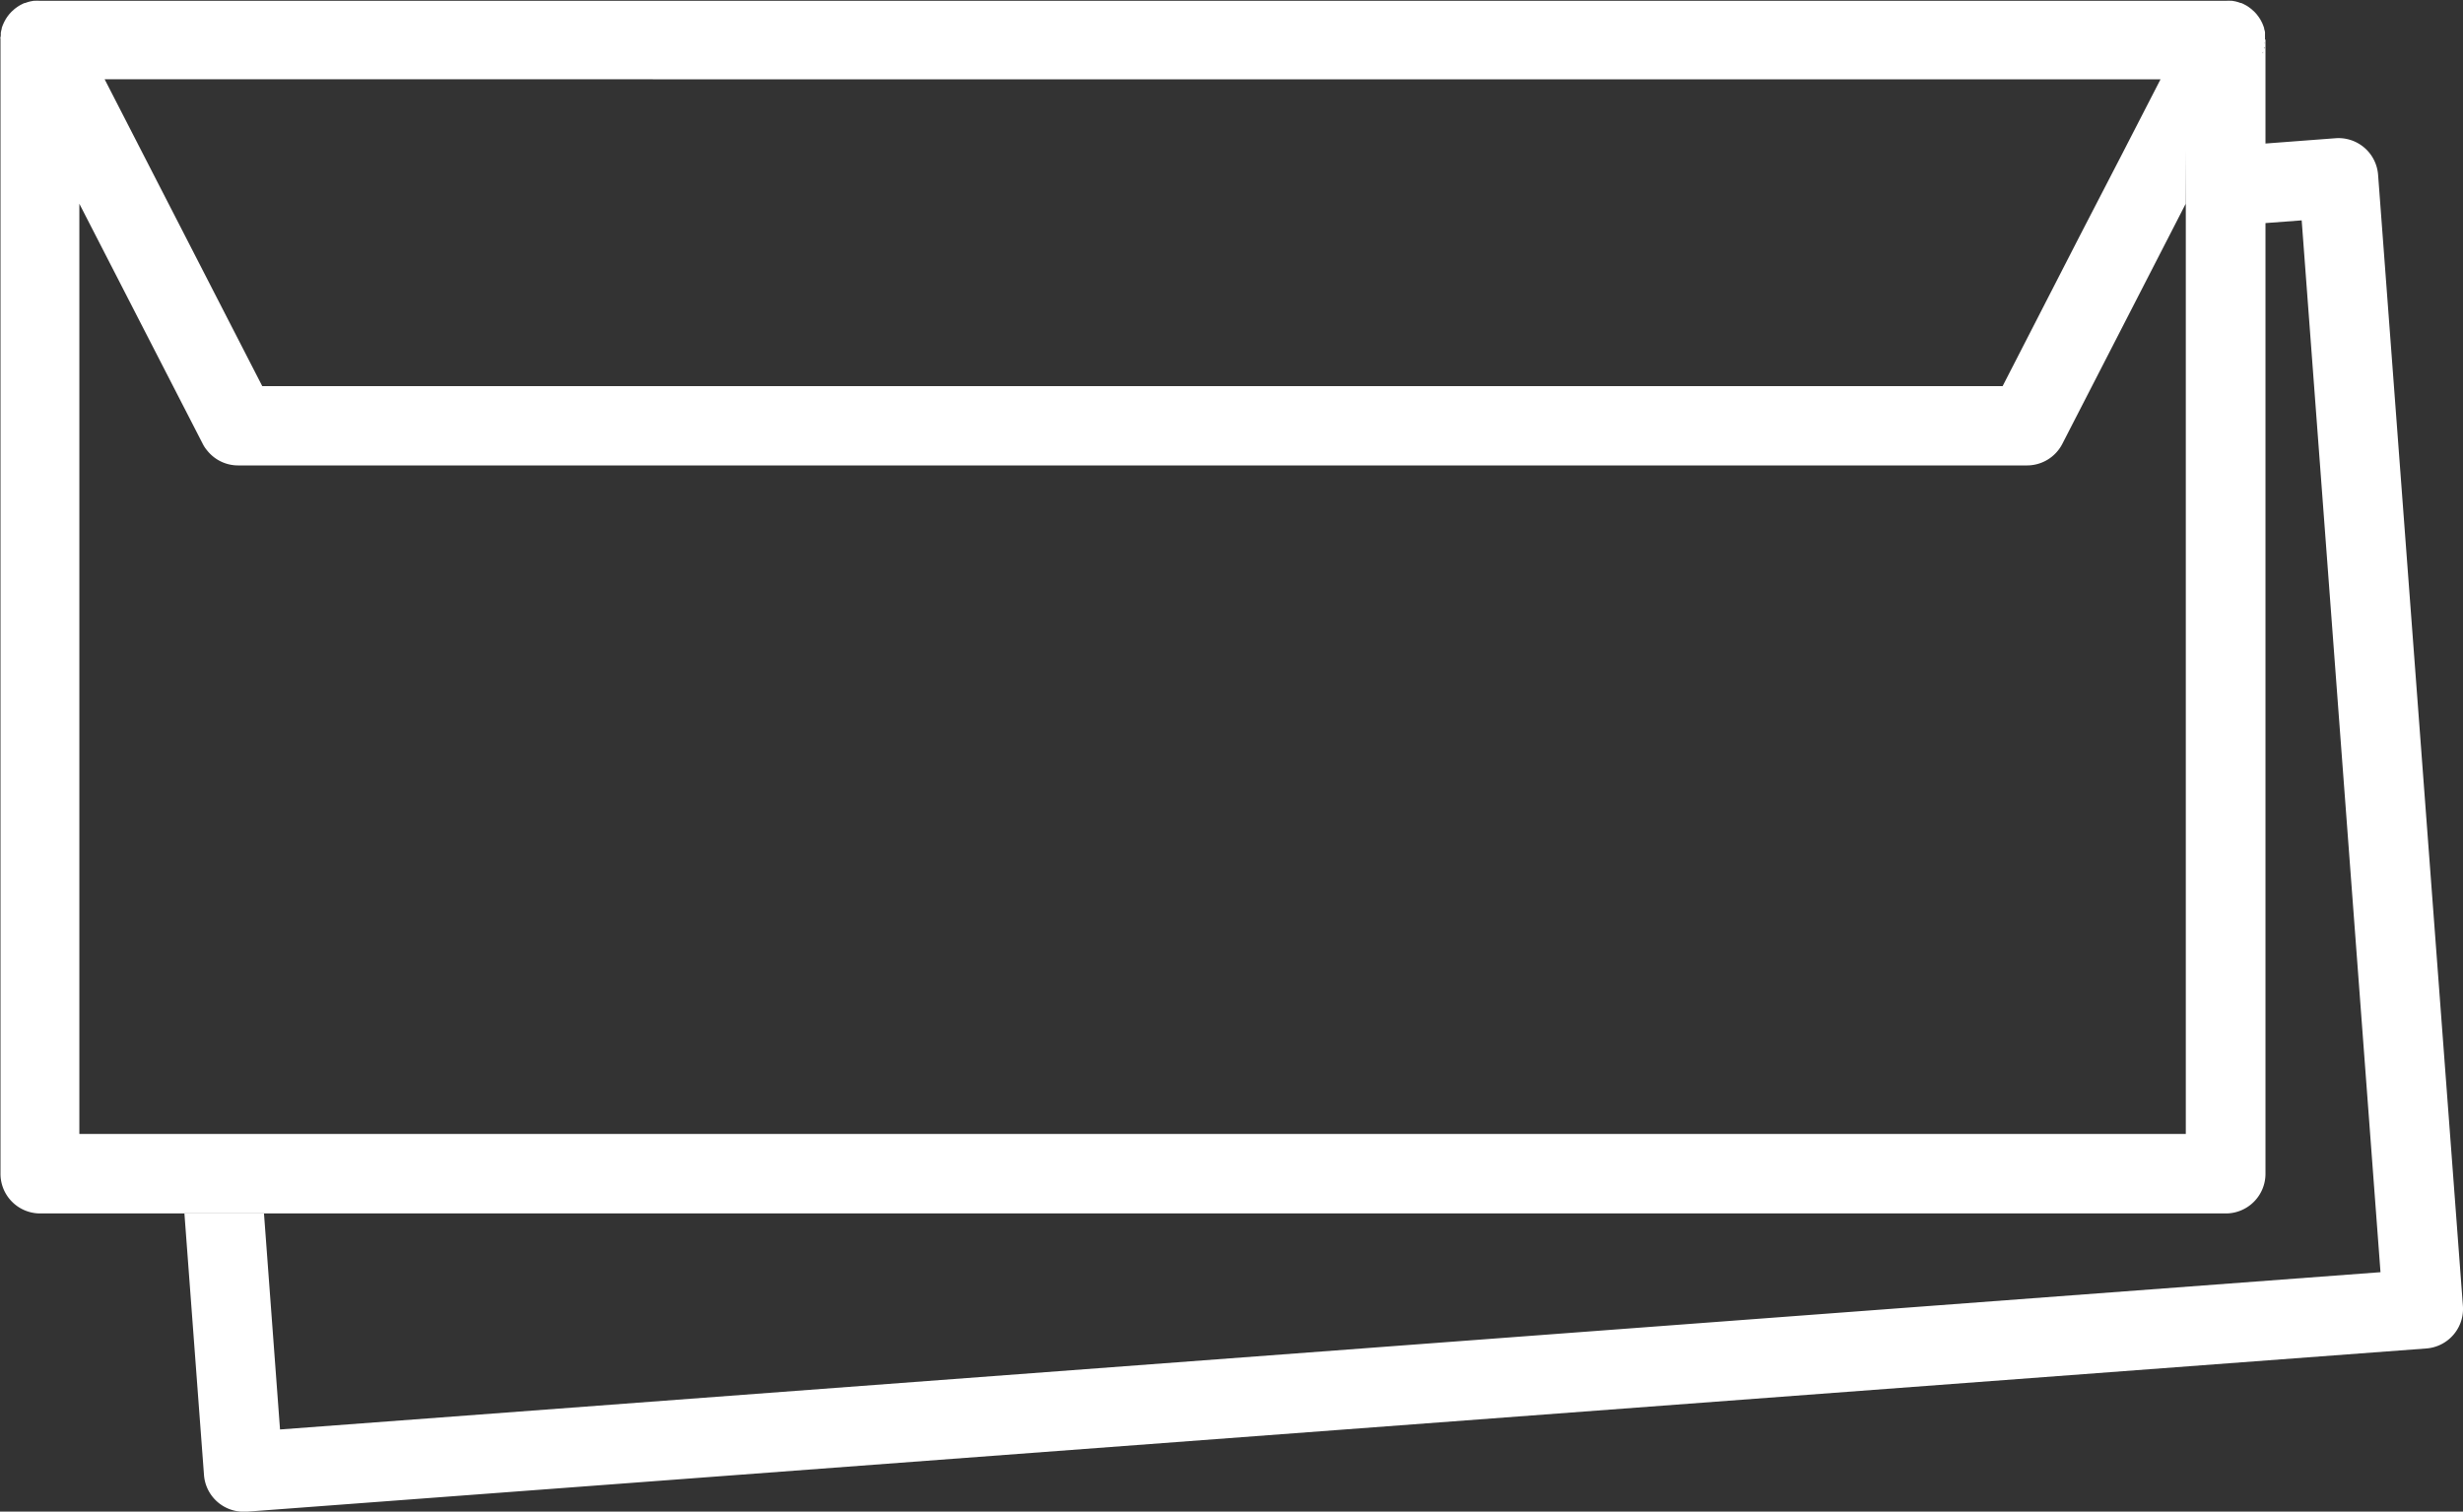
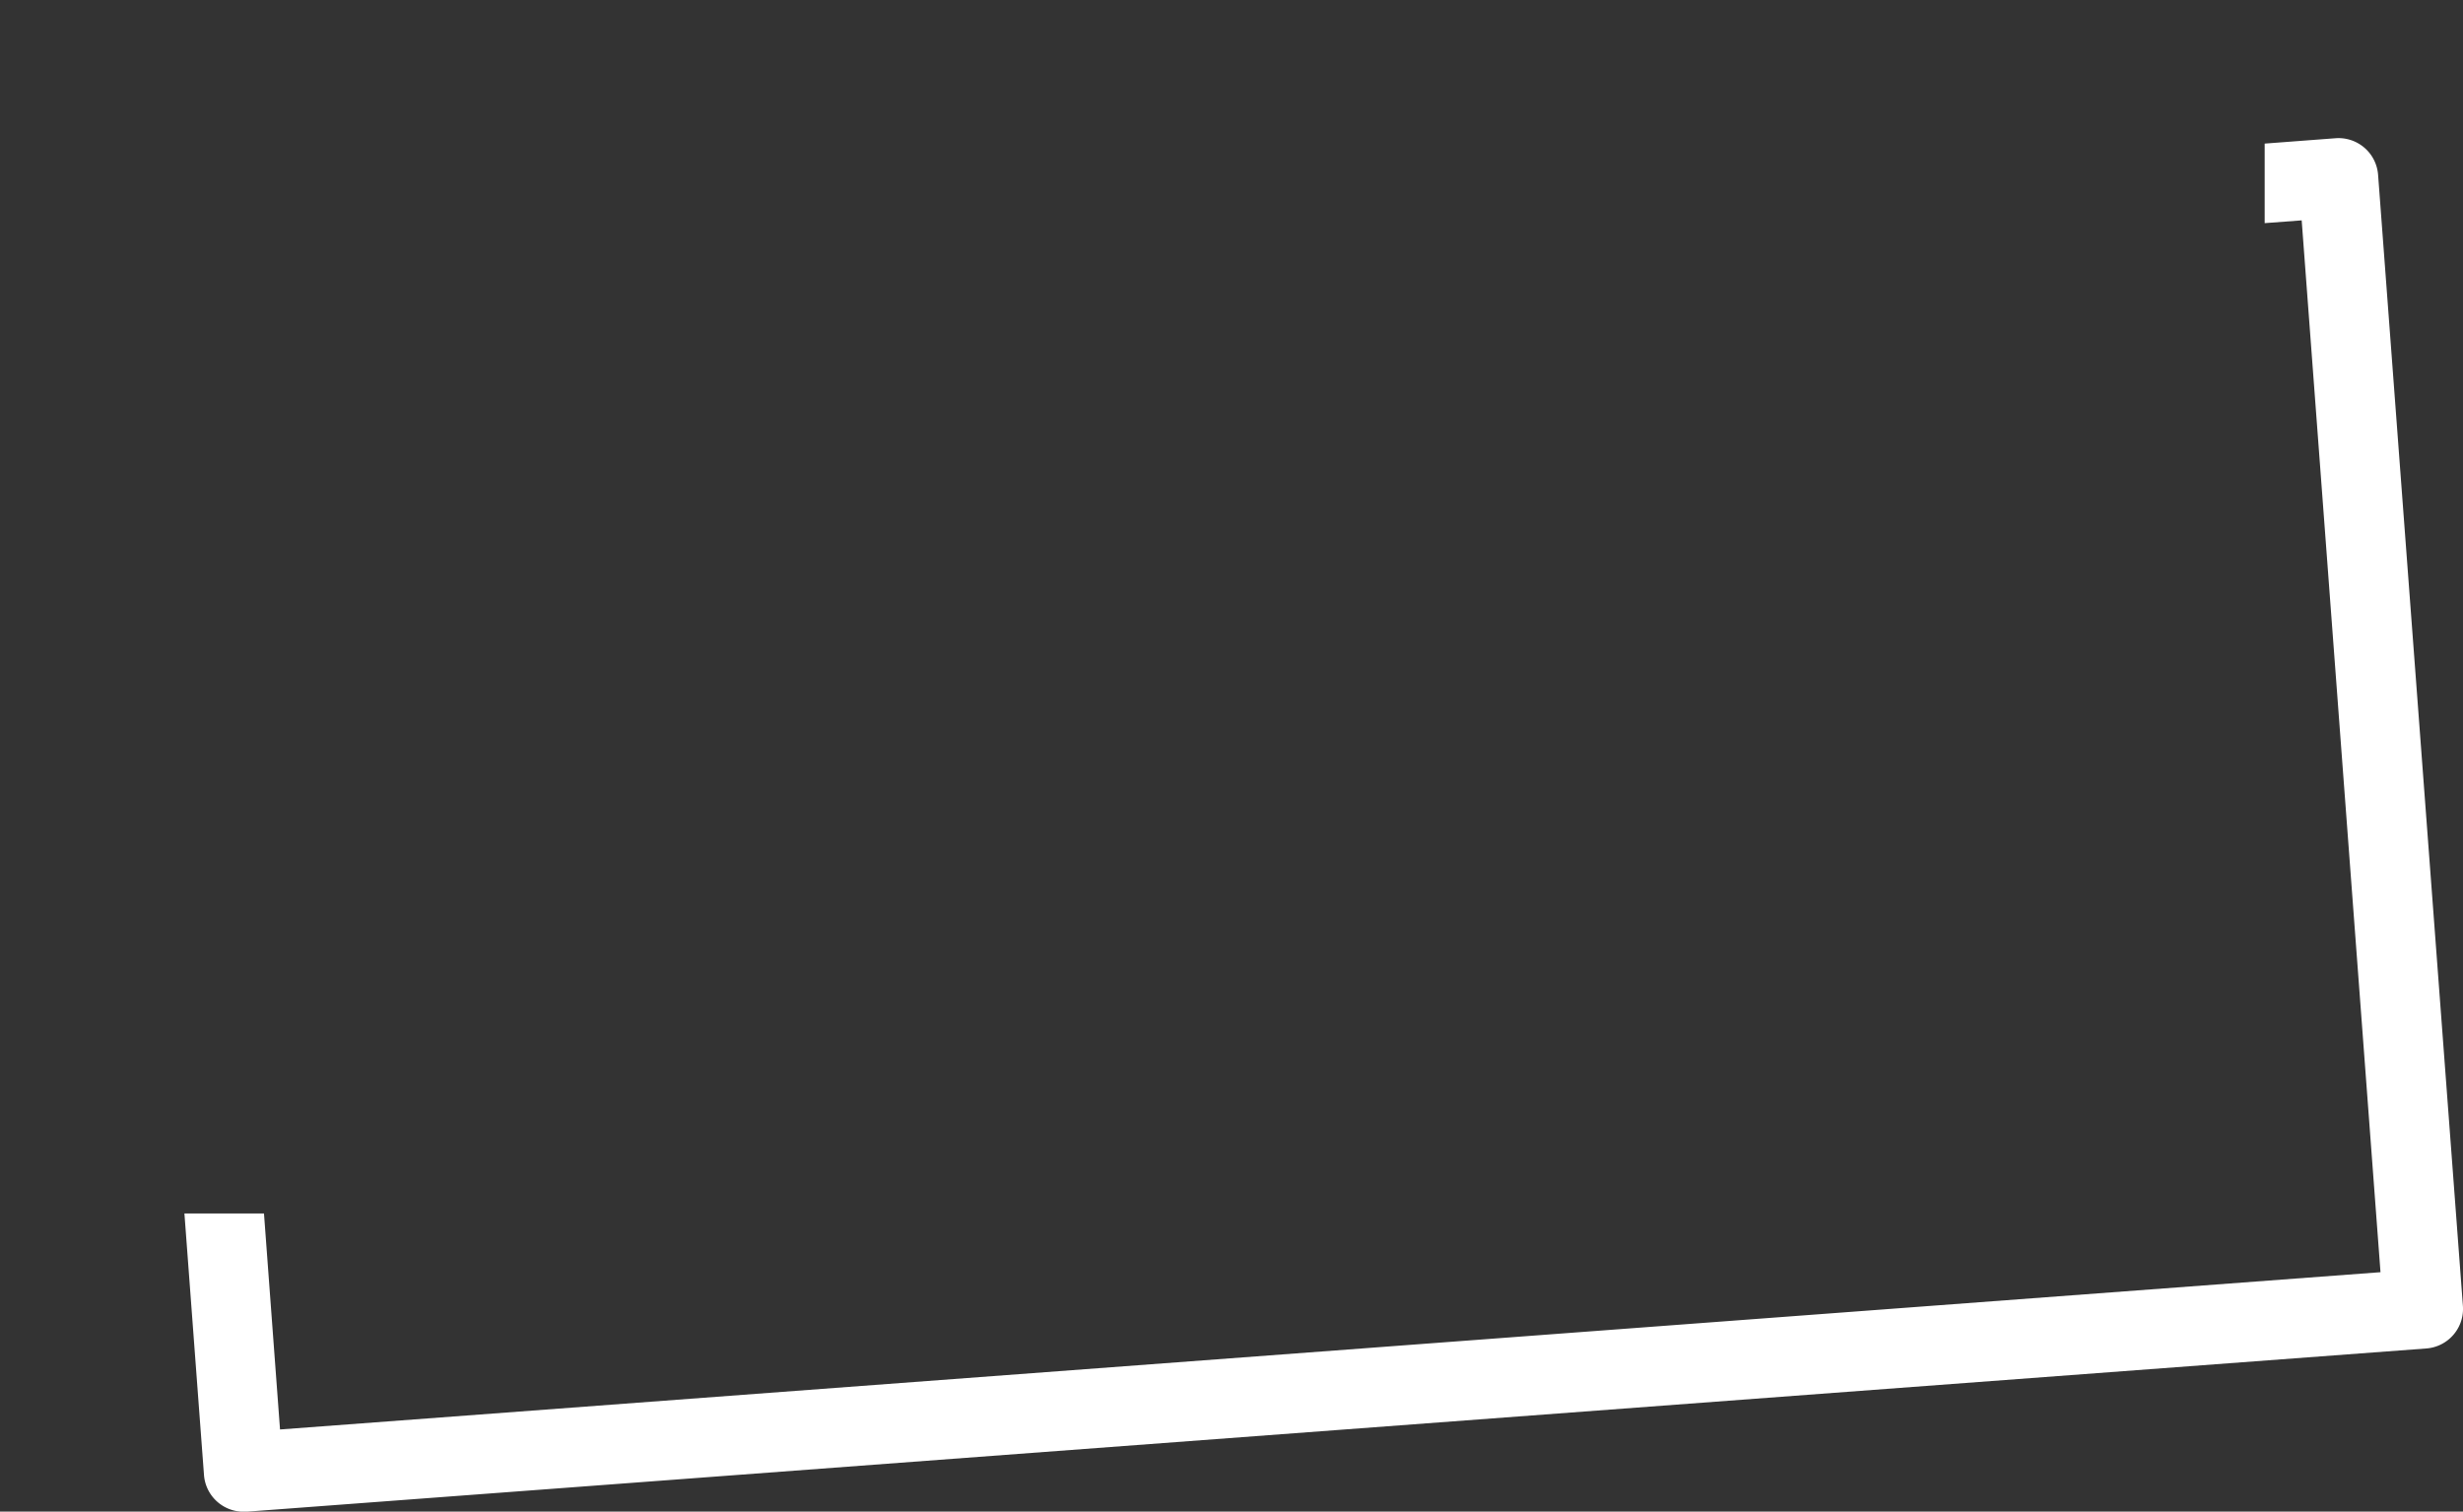
<svg xmlns="http://www.w3.org/2000/svg" width="46.063" height="28.275" viewBox="0 0 46.063 28.275">
  <rect x="0" y="0" width="46.063" height="28.275" fill="#333333" stroke="none" />
  <g id="Groupe_69" data-name="Groupe 69" transform="translate(-222.96 -301.06)">
    <path id="Tracé_50" data-name="Tracé 50" d="M293.486,343.792,291.9,322.638a.742.742,0,0,0-.8-.684l-1.321.1v1.488l.692-.052,1.474,19.675-39.283,2.942-.3-4.04h-1.488l.366,4.891a.742.742,0,0,0,.739.687l.056,0,40.763-3.053A.742.742,0,0,0,293.486,343.792Z" transform="translate(-24.465 -18.308)" fill="#fff" />
-     <path id="Tracé_51" data-name="Tracé 51" d="M265.32,301.794v-.009a.279.279,0,0,0,0-.031c0-.019,0-.038,0-.058a.207.207,0,0,0,0-.027c0-.023-.01-.047-.016-.072a.035.035,0,0,1,0-.011c-.009-.028-.02-.056-.031-.083l-.007-.015q-.015-.032-.033-.063l-.007-.012.007.012-.006-.011-.006-.008h0a.611.611,0,0,0-.041-.058.094.094,0,0,1-.01-.014c-.019-.022-.037-.042-.057-.062l-.019-.016a.383.383,0,0,0-.048-.041l-.021-.016c-.019-.014-.038-.026-.058-.038l-.014-.007a.763.763,0,0,0-.078-.038l-.012,0a.682.682,0,0,0-.07-.023l-.022-.006-.064-.012-.023,0a.72.72,0,0,0-.089,0H223.7a.707.707,0,0,0-.089,0l-.023,0-.064.012-.023.006a.659.659,0,0,0-.069.023l-.012,0c-.027.011-.053.025-.079.038l-.012.007c-.02.012-.04.025-.058.038l-.022.016a.487.487,0,0,0-.047.041l-.019.016c-.02.02-.038.04-.057.062l-.01.014a.617.617,0,0,0-.041.058.189.189,0,0,0-.012.021q-.019.032-.033.063l-.007.015a.663.663,0,0,0-.031.083s0,.007,0,.011c-.007.023-.012.048-.017.072l0,.027c0,.02,0,.04-.006.058s0,.021,0,.031v21.229a.742.742,0,0,0,.742.742h40.876a.742.742,0,0,0,.742-.742v-19.27l-.941.07-.4.784.4-.784h0l.941-.07V301.8S265.32,301.8,265.32,301.794Zm0,.062c0,.008,0,.016,0,.024C265.316,301.873,265.316,301.865,265.316,301.856Zm-.012.088c0,.009,0,.017,0,.026C265.3,301.962,265.3,301.953,265.3,301.944Zm-.023.088c0,.008,0,.017-.008.025C265.277,302.049,265.279,302.04,265.282,302.032Zm-1.919.512-.72,1.4-.8,1.547-1.433,2.792H227.865l-.122-.237-.736-1.433-2.09-4.07Zm.473,2.327h0v17.4H224.444v-17.4l1.023,1.992,1.285,2.5a.626.626,0,0,0,.08.121.739.739,0,0,0,.58.282h33.456a.743.743,0,0,0,.66-.4l2.055-4,.252-.491v-1.015h0Z" fill="#fff" />
-     <path id="Tracé_52" data-name="Tracé 52" d="M223.792,303.859l-.006.011.013-.021Z" transform="translate(-0.724 -2.444)" fill="#fff" />
  </g>
</svg>